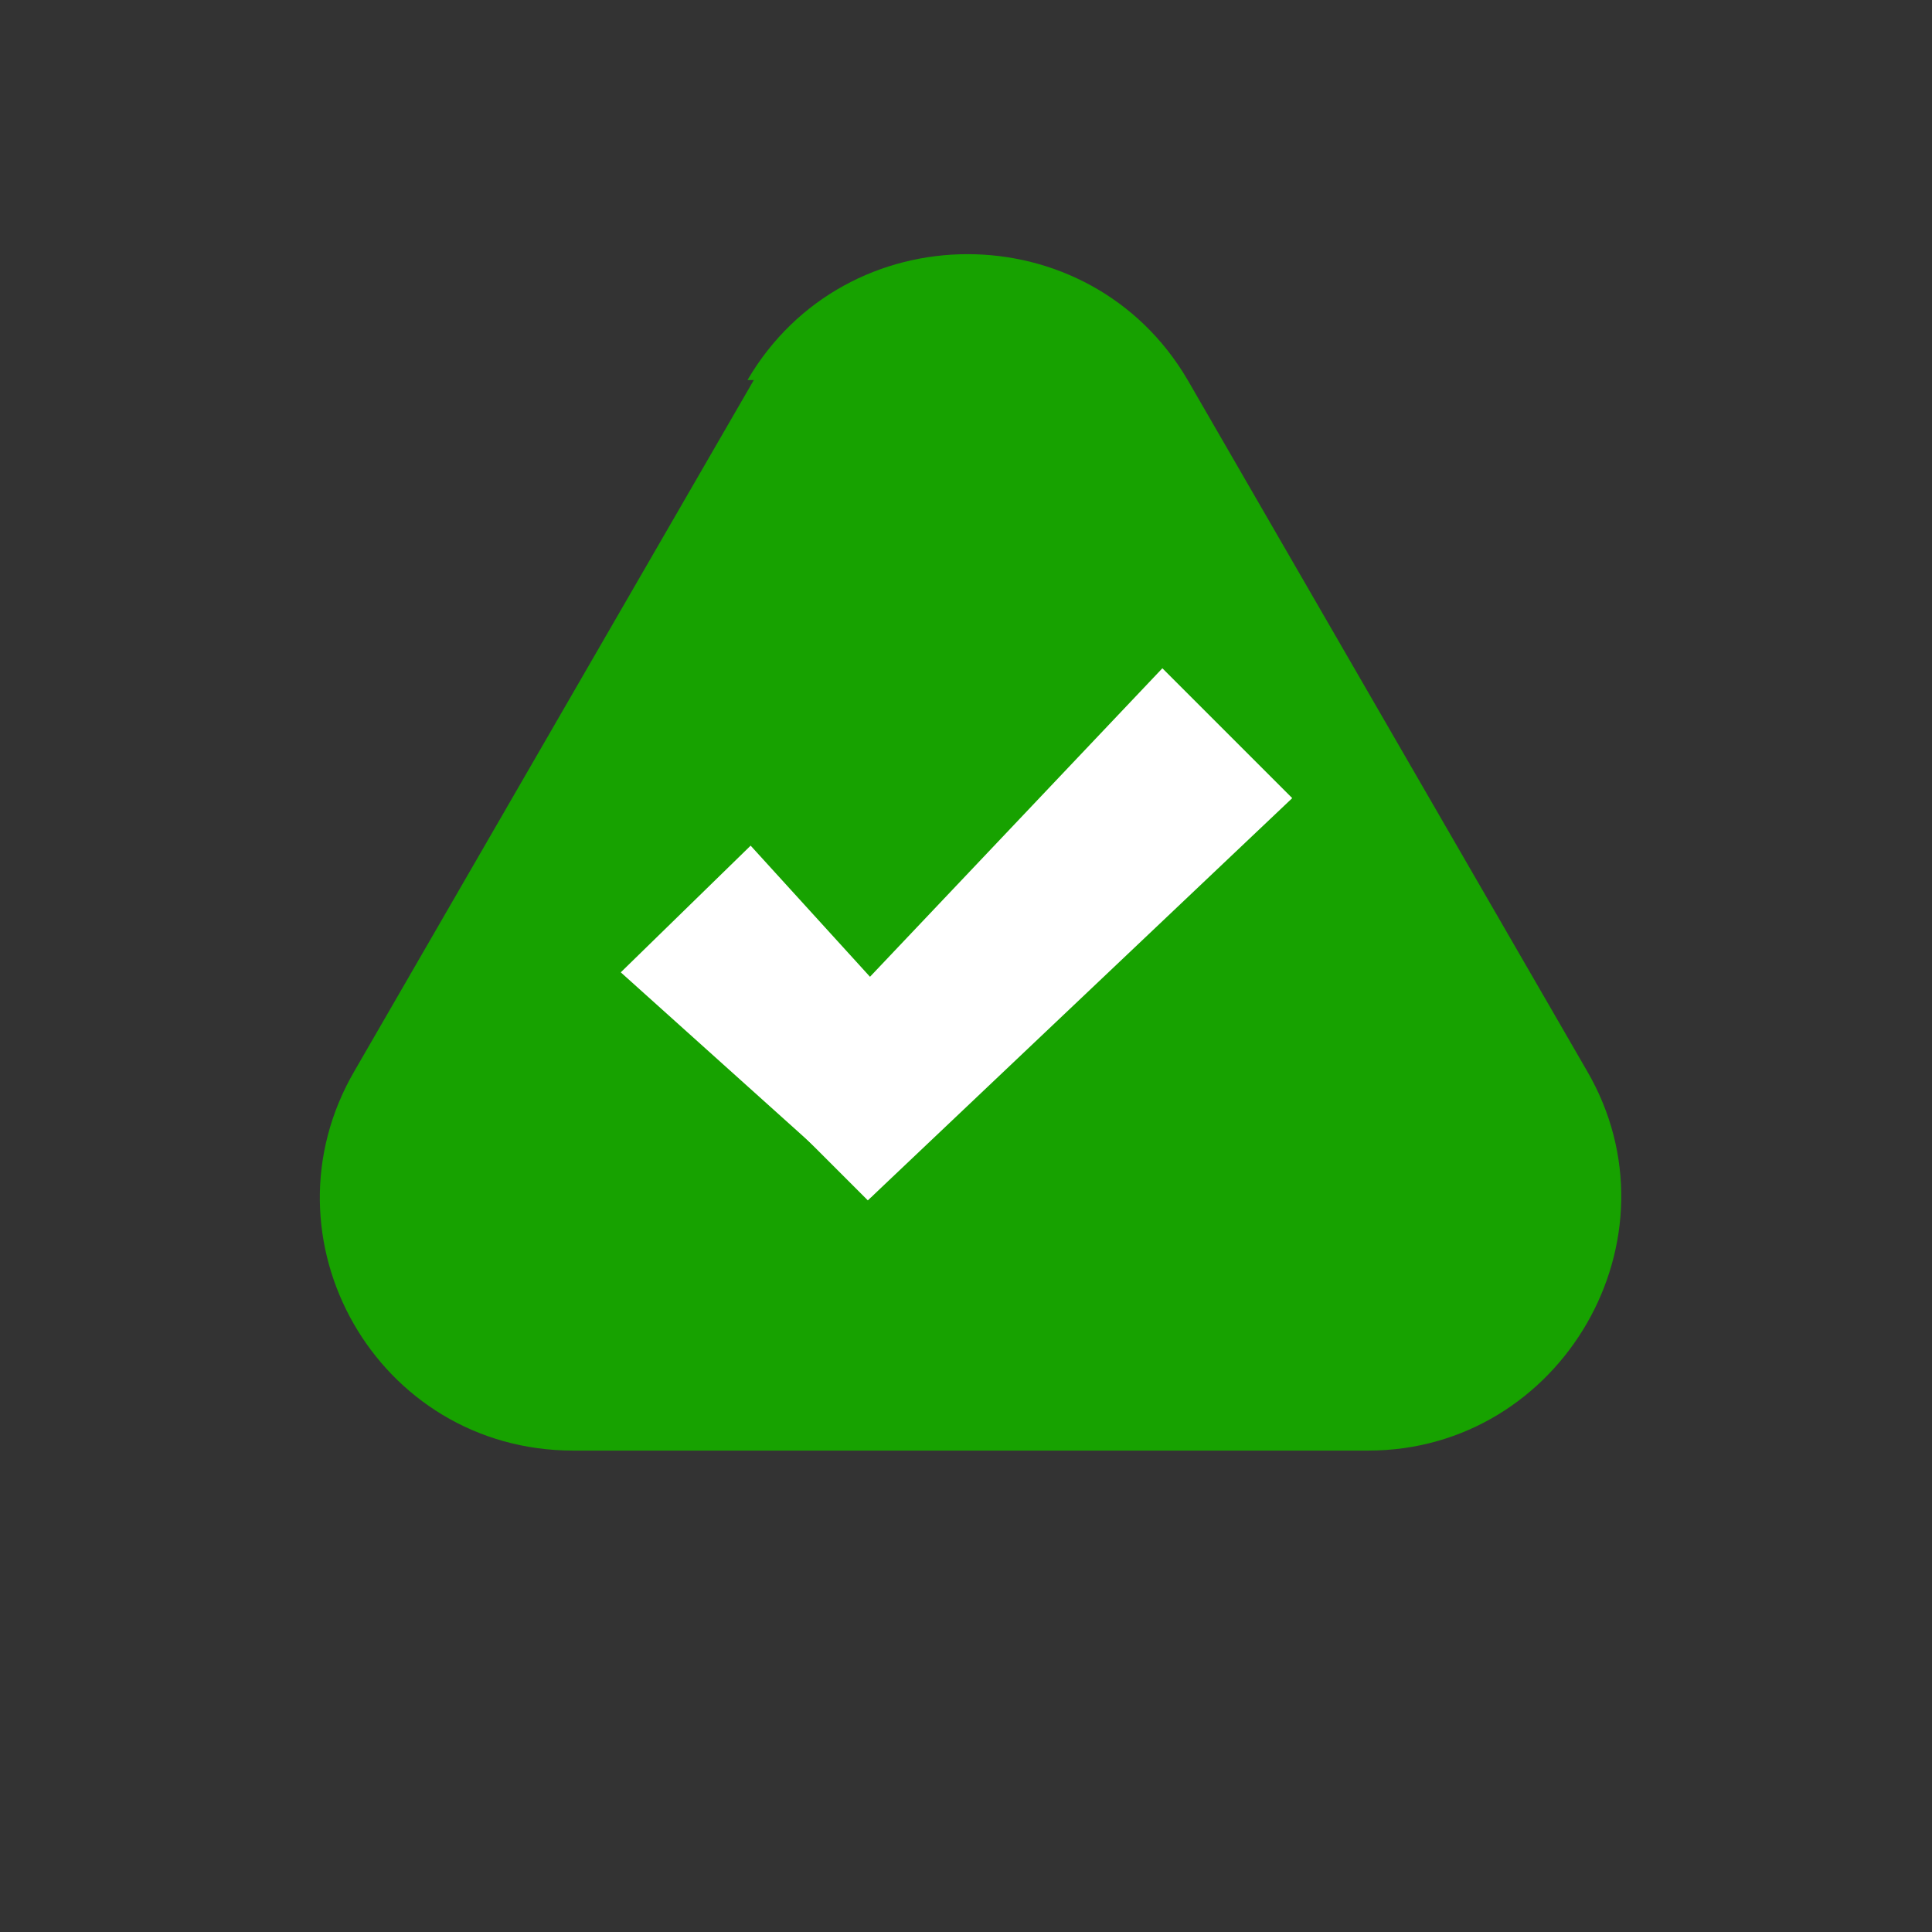
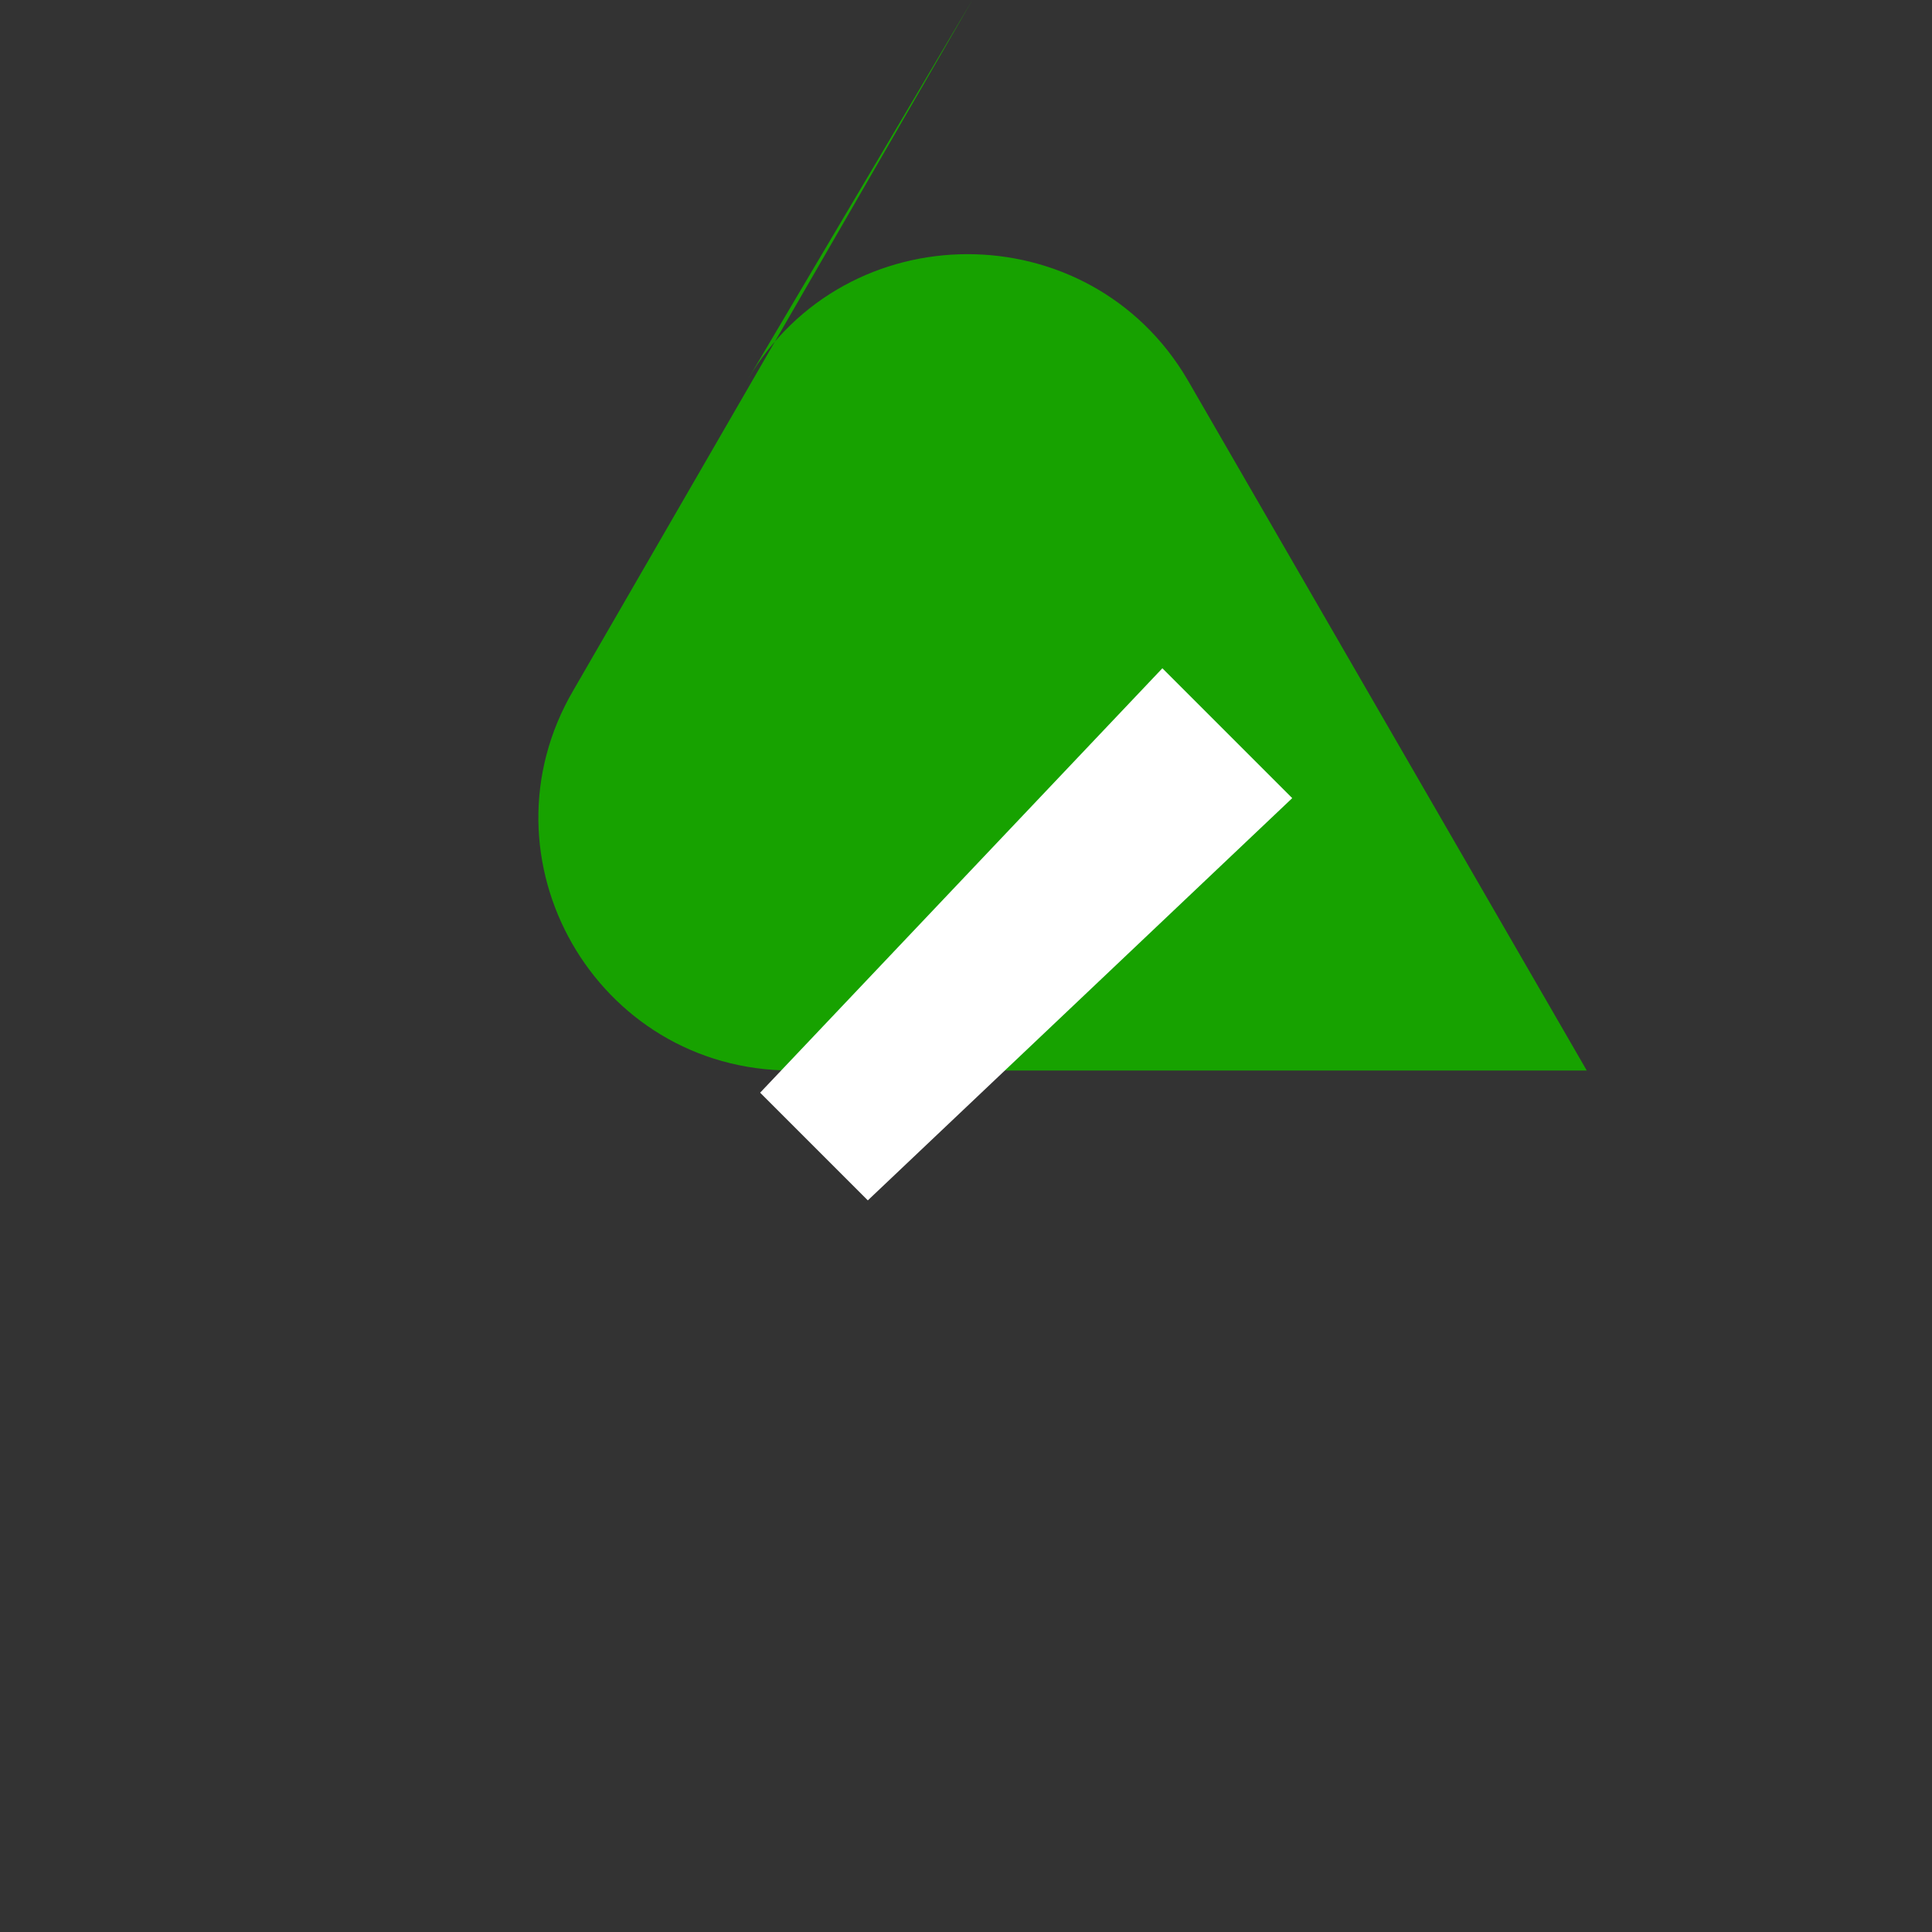
<svg xmlns="http://www.w3.org/2000/svg" id="Layer_1" data-name="Layer 1" version="1.1" viewBox="0 0 61 61">
  <rect x="0" y="0" width="61" height="61" fill="#333333" stroke="none" />
  <defs>
    <style>
      .cls-1 {
        fill: #17a200;
      }

      .cls-1, .cls-2 {
        stroke-width: 0px;
      }

      .cls-2 {
        fill: #fff;
      }
    </style>
  </defs>
-   <path class="cls-1" d="M23.6,12c3.1-5.3,10.8-5.3,13.9,0l12.6,21.8c3.1,5.3-.8,12-6.9,12h-25.1c-6.2,0-10-6.7-6.9-12l12.6-21.8Z" />
+   <path class="cls-1" d="M23.6,12c3.1-5.3,10.8-5.3,13.9,0l12.6,21.8h-25.1c-6.2,0-10-6.7-6.9-12l12.6-21.8Z" />
  <polygon class="cls-2" points="40.8 25.2 27.4 37.9 24 34.5 36.7 21.1 40.8 25.2" />
-   <polygon class="cls-2" points="23.7 26.7 30.8 34.5 27.5 37.8 19.6 30.7 23.7 26.7" />
</svg>